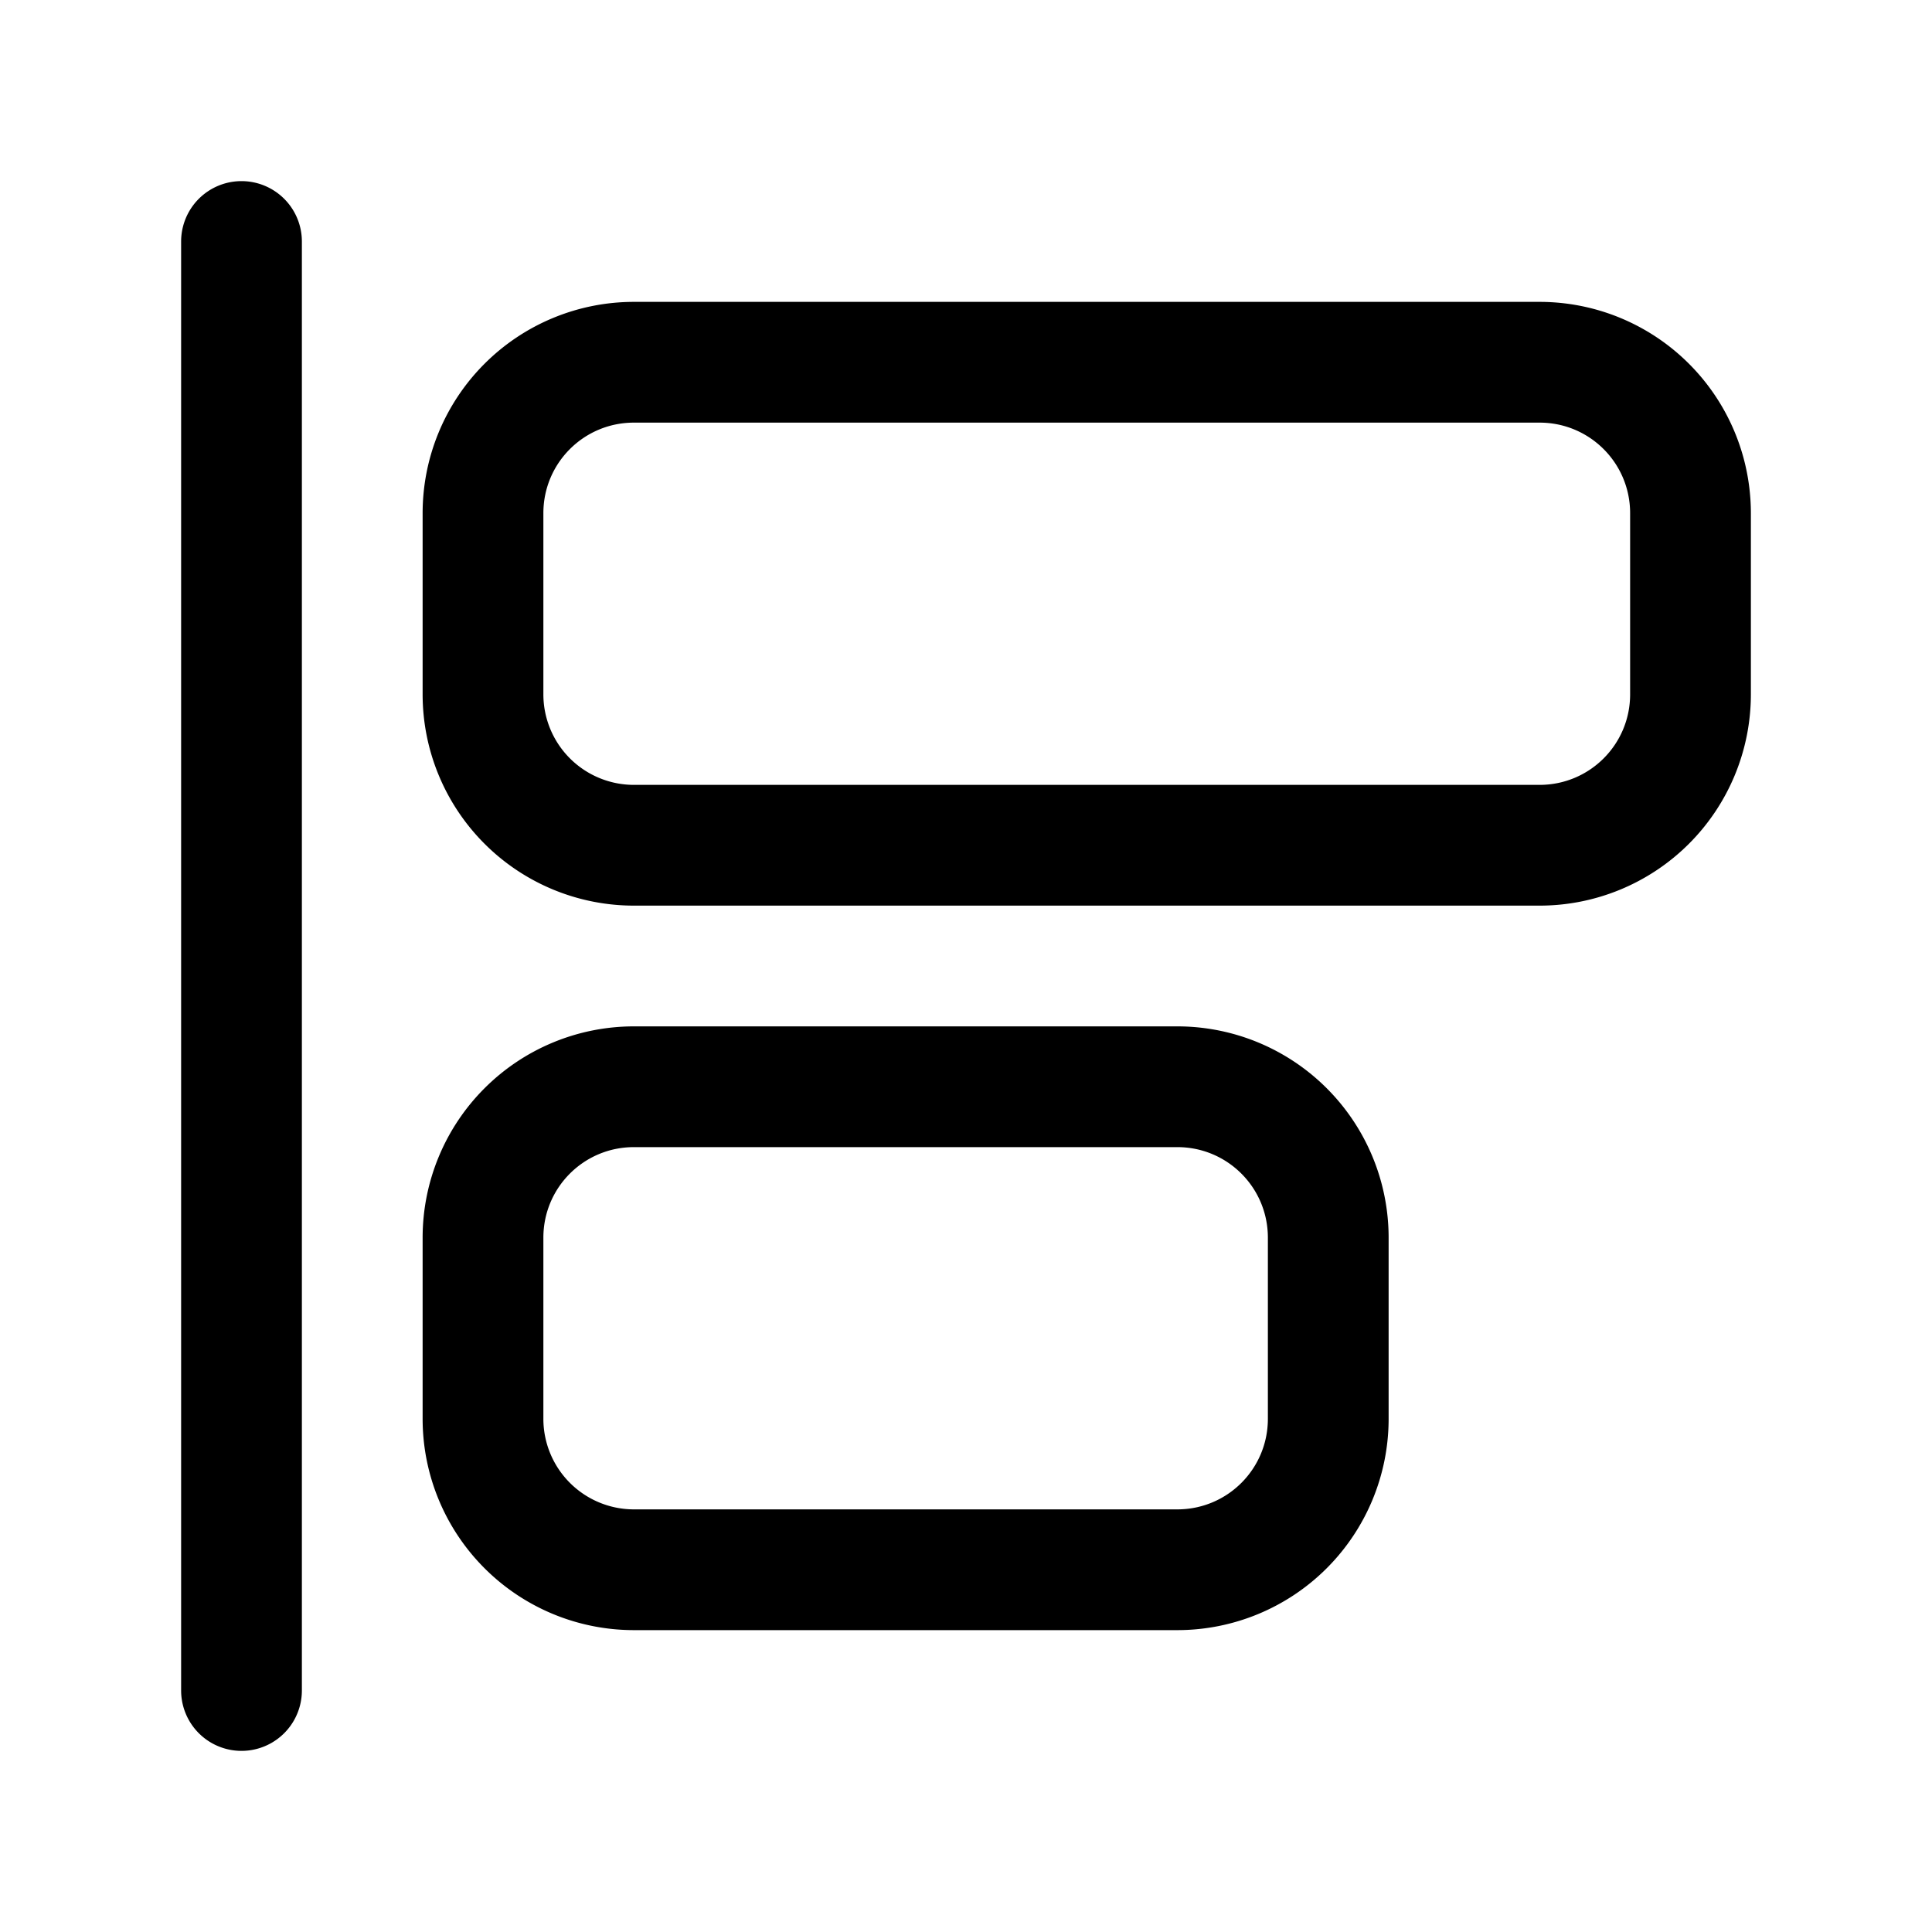
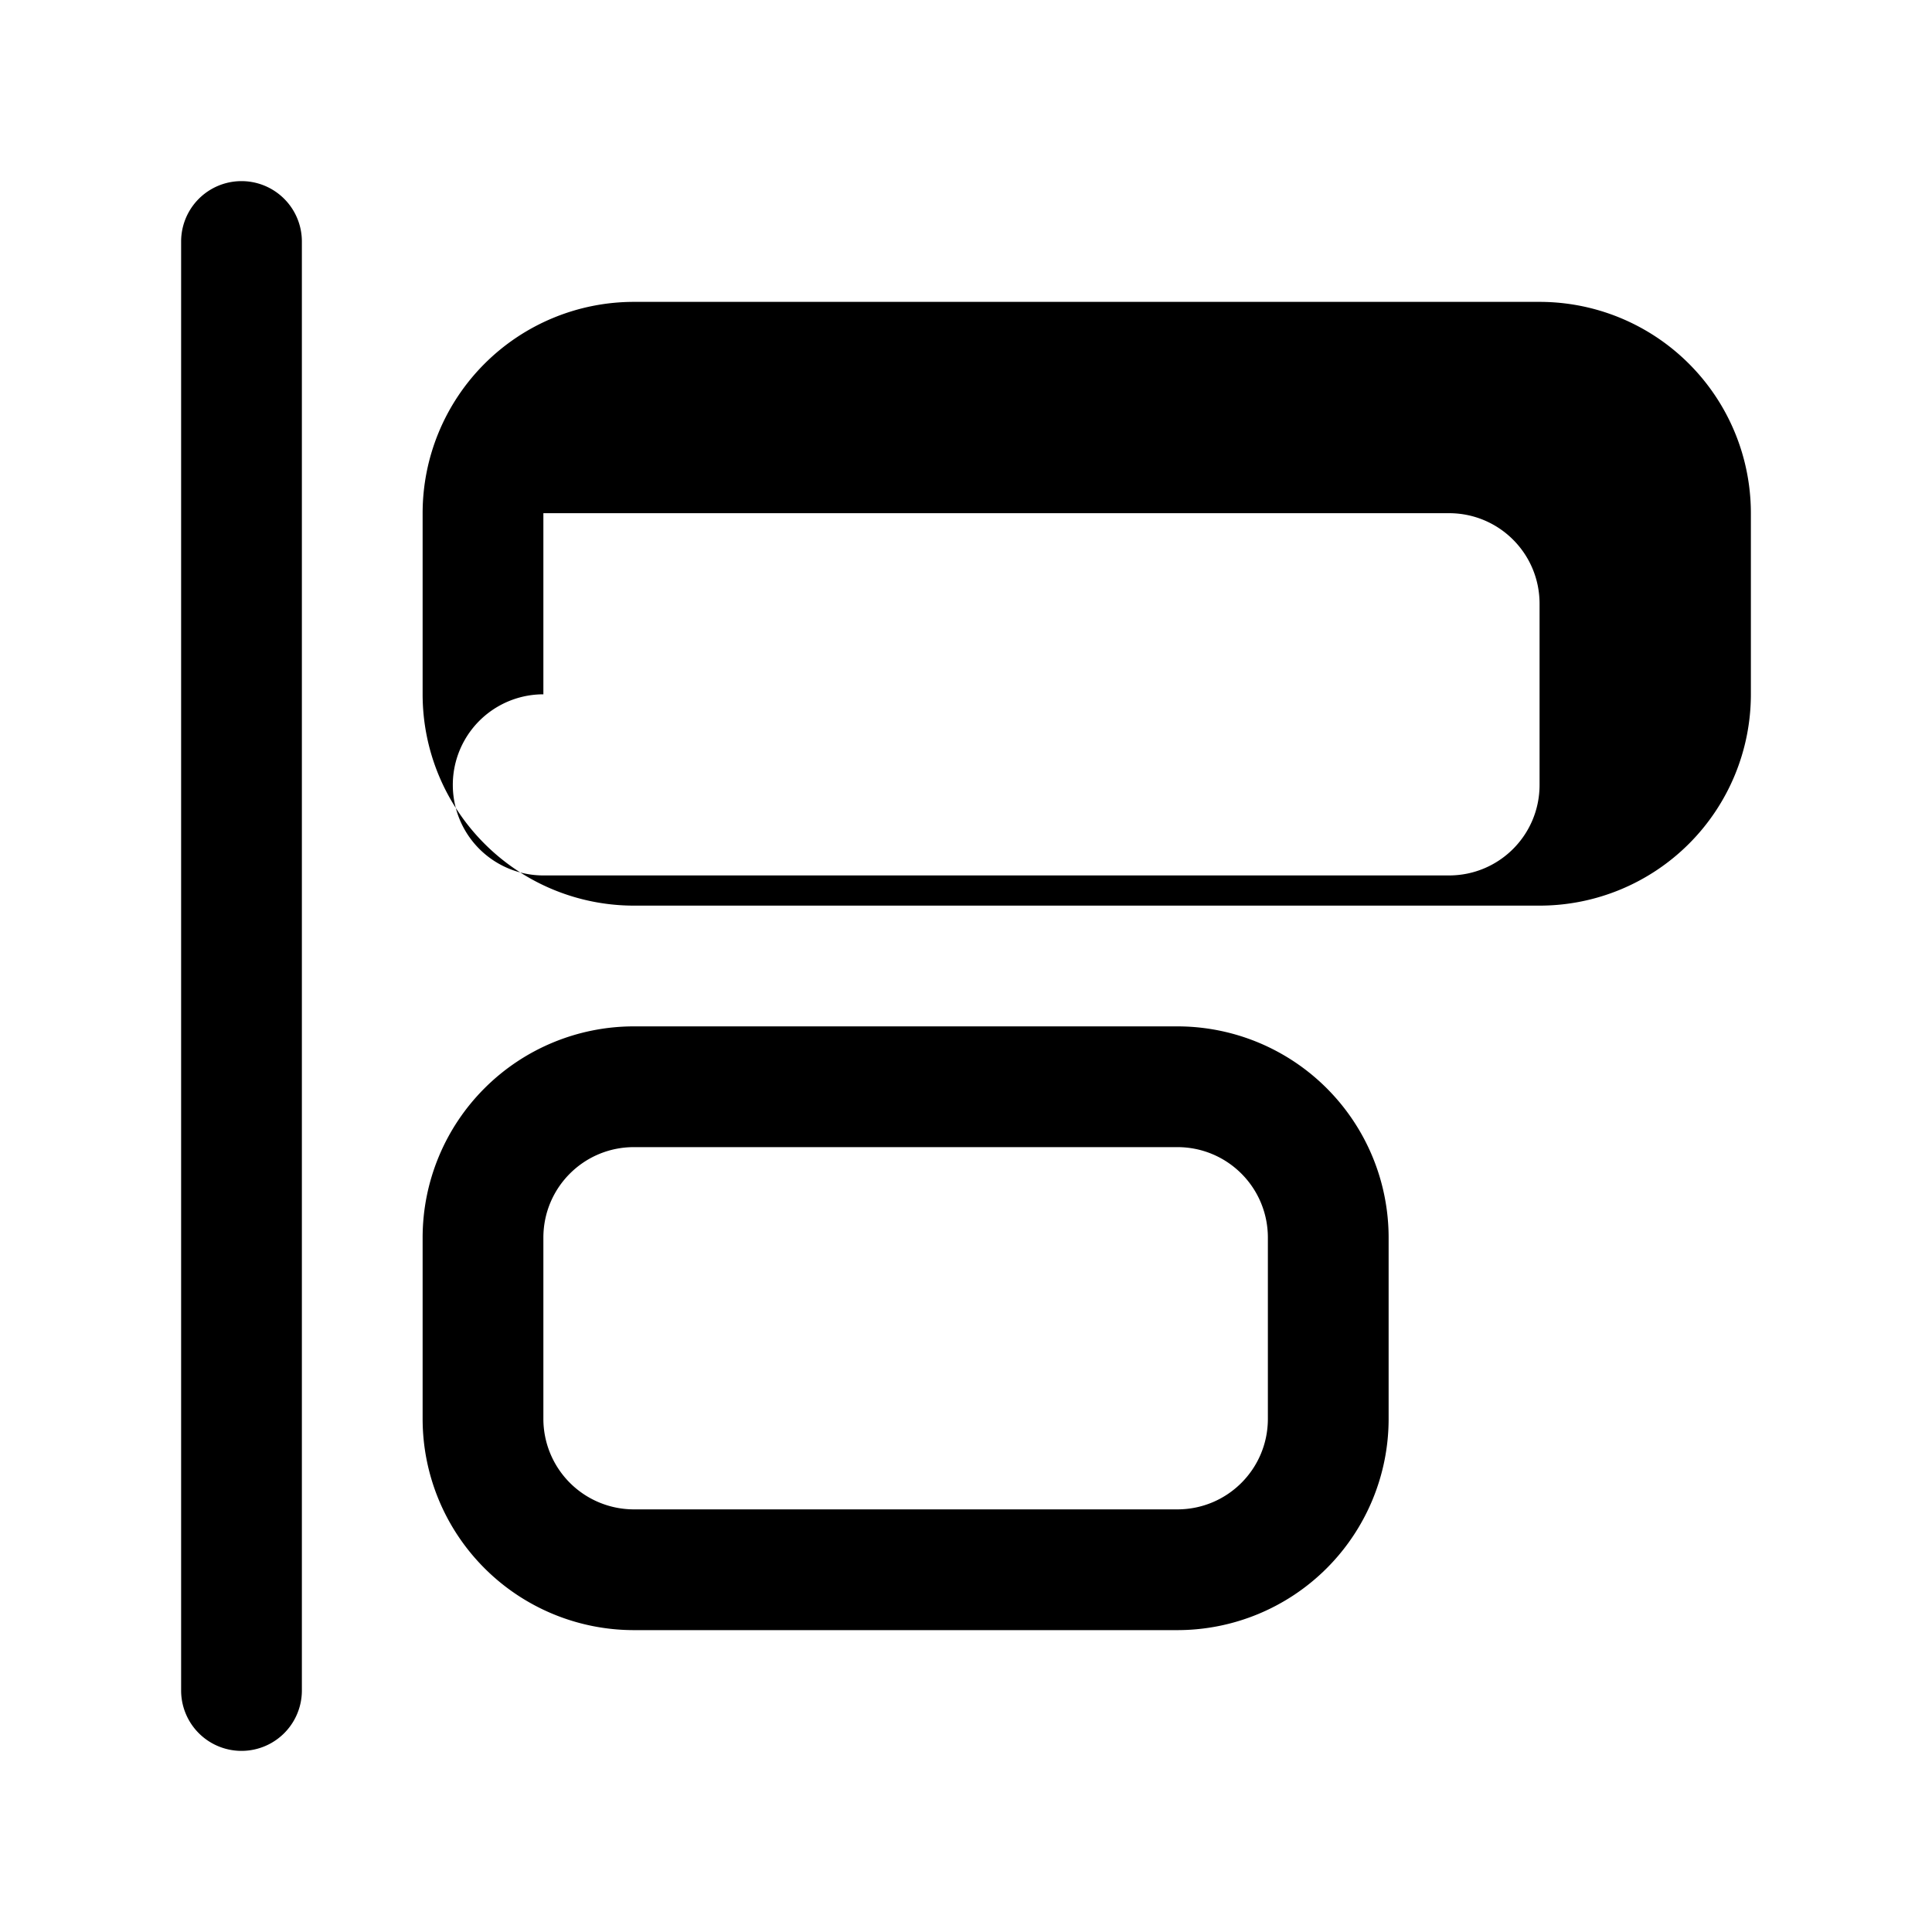
<svg xmlns="http://www.w3.org/2000/svg" width="32" height="32" viewBox="0 0 32 32">
-   <path d="M3 4a1 1 0 0 1 2 0v24a1 1 0 1 1-2 0V4Zm7.5 1A3.5 3.5 0 0 0 7 8.5v3a3.5 3.5 0 0 0 3.5 3.5h15a3.5 3.5 0 0 0 3.5-3.5v-3A3.5 3.5 0 0 0 25.5 5h-15ZM9 8.5c0-.83.67-1.5 1.5-1.5h15c.83 0 1.5.67 1.5 1.5v3c0 .83-.67 1.5-1.5 1.5h-15A1.5 1.5 0 0 1 9 11.5v-3Zm1.5 8.5A3.5 3.5 0 0 0 7 20.5v3a3.5 3.5 0 0 0 3.5 3.5h9a3.5 3.5 0 0 0 3.5-3.5v-3a3.5 3.5 0 0 0-3.5-3.5h-9ZM9 20.5c0-.83.67-1.5 1.5-1.5h9c.83 0 1.5.67 1.5 1.5v3c0 .83-.67 1.5-1.5 1.5h-9A1.5 1.5 0 0 1 9 23.5v-3Z" />
+   <path d="M3 4a1 1 0 0 1 2 0v24a1 1 0 1 1-2 0V4Zm7.5 1A3.5 3.5 0 0 0 7 8.5v3a3.5 3.5 0 0 0 3.5 3.5h15a3.5 3.5 0 0 0 3.5-3.5v-3A3.5 3.5 0 0 0 25.5 5h-15ZM9 8.5h15c.83 0 1.5.67 1.5 1.5v3c0 .83-.67 1.5-1.5 1.5h-15A1.5 1.5 0 0 1 9 11.5v-3Zm1.5 8.5A3.5 3.5 0 0 0 7 20.5v3a3.5 3.5 0 0 0 3.5 3.5h9a3.5 3.5 0 0 0 3.5-3.5v-3a3.5 3.5 0 0 0-3.5-3.5h-9ZM9 20.5c0-.83.67-1.5 1.5-1.5h9c.83 0 1.5.67 1.5 1.5v3c0 .83-.67 1.5-1.5 1.5h-9A1.5 1.5 0 0 1 9 23.5v-3Z" />
</svg>